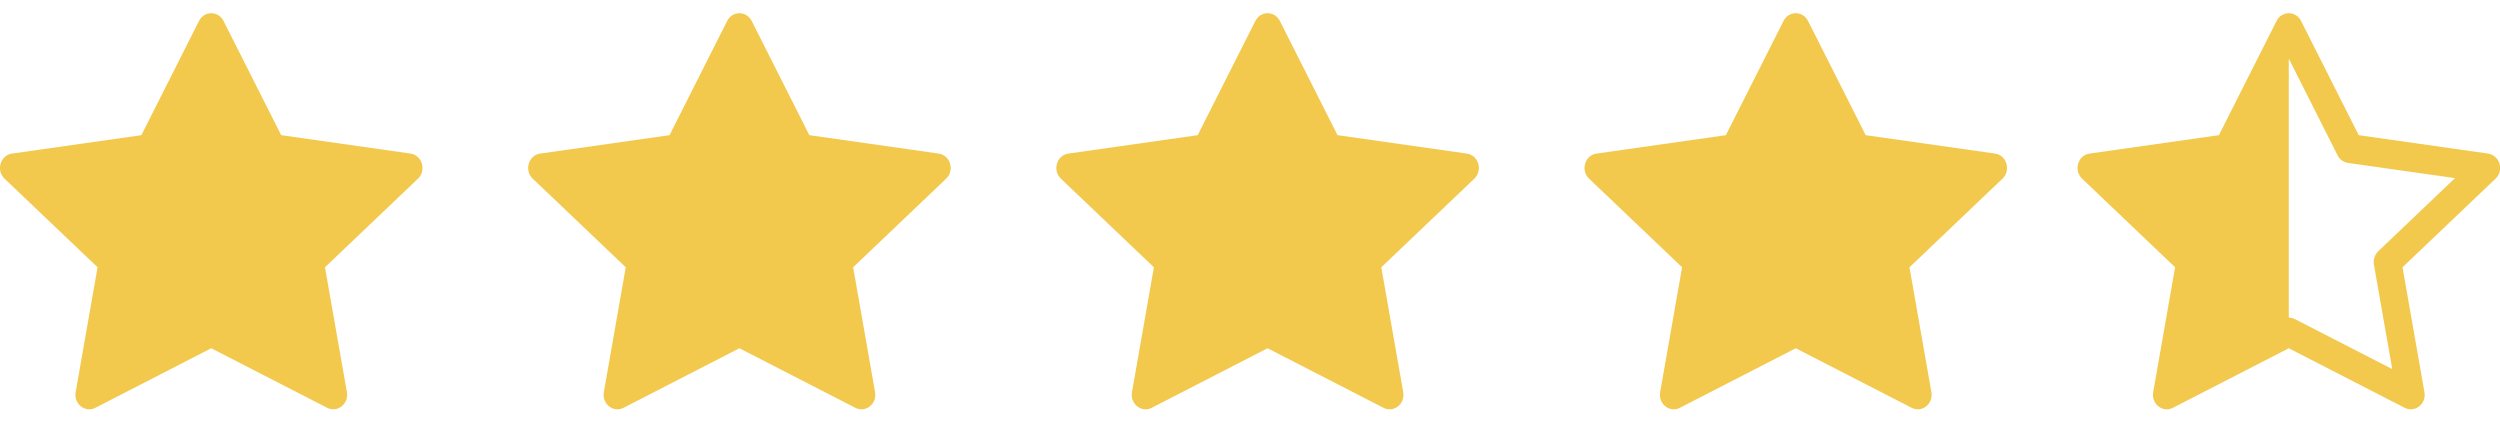
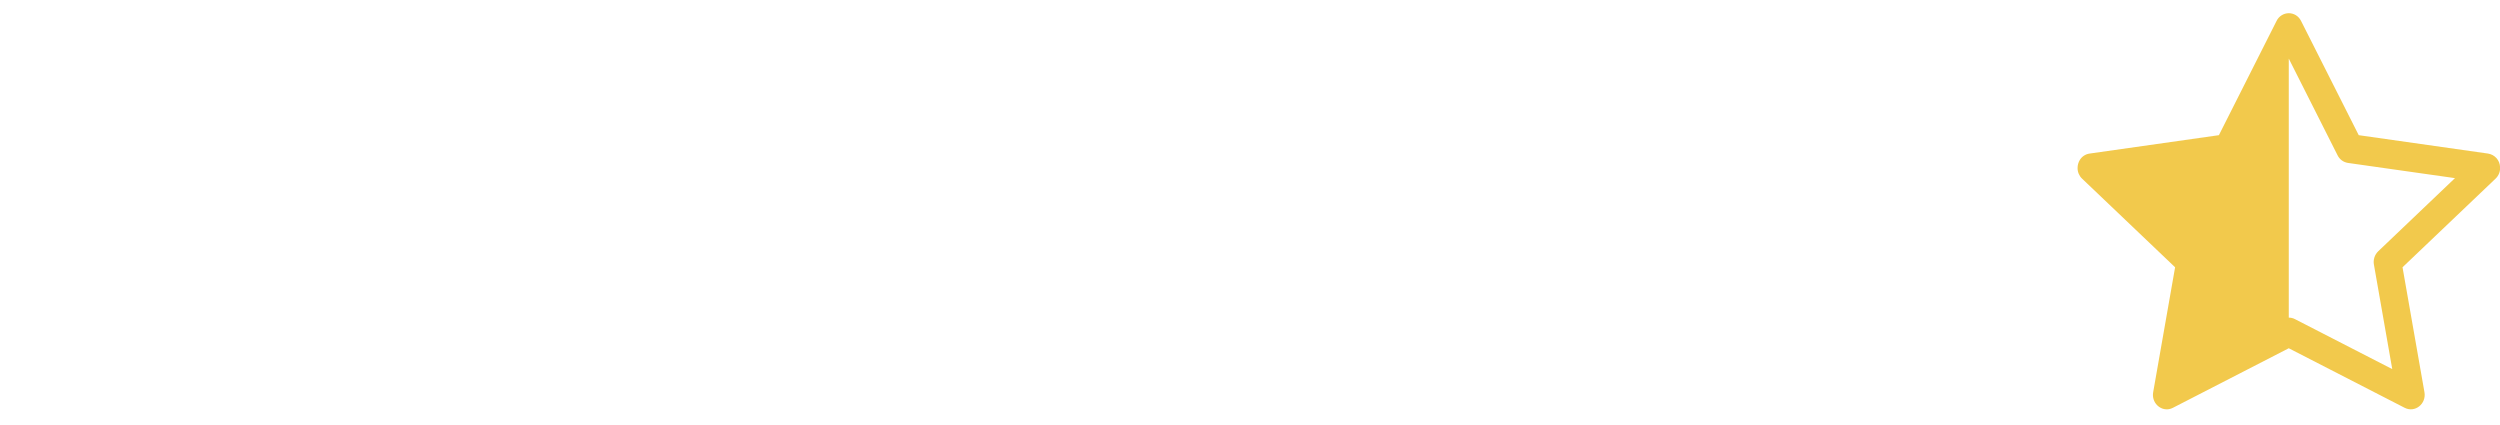
<svg xmlns="http://www.w3.org/2000/svg" width="100" height="17" viewBox="0 0 100 17" fill="none">
  <g clip-path="url(#clip0)">
    <path d="M67.194 16.313C66.787 16.522 66.324 16.156 66.406 15.688L67.283 10.691L63.562 7.146C63.214 6.815 63.395 6.208 63.861 6.143L69.035 5.407L71.342 0.837C71.55 0.425 72.113 0.425 72.321 0.837L74.628 5.407L79.802 6.143C80.268 6.208 80.448 6.815 80.101 7.146L76.379 10.691L77.256 15.688C77.338 16.156 76.876 16.522 76.468 16.313L71.83 13.93L67.193 16.313H67.194Z" fill="#F2C94C" />
  </g>
  <g clip-path="url(#clip1)">
-     <path d="M46.068 16.313C45.66 16.522 45.197 16.156 45.279 15.688L46.156 10.691L42.435 7.146C42.087 6.815 42.268 6.208 42.734 6.143L47.908 5.407L50.215 0.837C50.423 0.425 50.986 0.425 51.194 0.837L53.501 5.407L58.675 6.143C59.141 6.208 59.321 6.815 58.974 7.146L55.252 10.691L56.129 15.688C56.212 16.156 55.749 16.522 55.341 16.313L50.703 13.93L46.066 16.313H46.068Z" fill="#F2C94C" />
-   </g>
+     </g>
  <g clip-path="url(#clip2)">
    <path d="M24.941 16.313C24.533 16.522 24.071 16.156 24.153 15.688L25.03 10.691L21.308 7.146C20.961 6.815 21.141 6.208 21.607 6.143L26.781 5.407L29.088 0.837C29.296 0.425 29.859 0.425 30.067 0.837L32.374 5.407L37.548 6.143C38.014 6.208 38.195 6.815 37.847 7.146L34.126 10.691L35.003 15.688C35.085 16.156 34.622 16.522 34.215 16.313L29.576 13.93L24.94 16.313H24.941Z" fill="#F2C94C" />
  </g>
  <g clip-path="url(#clip3)">
    <path d="M3.814 16.313C3.406 16.522 2.944 16.156 3.026 15.688L3.903 10.691L0.181 7.146C-0.166 6.815 0.014 6.208 0.48 6.143L5.654 5.407L7.961 0.837C8.169 0.425 8.732 0.425 8.94 0.837L11.248 5.407L16.422 6.143C16.887 6.208 17.068 6.815 16.72 7.146L12.999 10.691L13.876 15.688C13.958 16.156 13.495 16.522 13.088 16.313L8.449 13.93L3.813 16.313H3.814Z" fill="#F2C94C" />
  </g>
  <g clip-path="url(#clip4)">
    <path fill-rule="evenodd" clip-rule="evenodd" d="M88.756 5.407L91.063 0.837C91.107 0.745 91.177 0.667 91.263 0.613C91.349 0.558 91.449 0.529 91.551 0.528C91.745 0.528 91.938 0.631 92.042 0.837L94.349 5.407L99.523 6.143C99.652 6.163 99.77 6.227 99.858 6.324C99.945 6.421 99.996 6.546 100.002 6.676C100.009 6.763 99.997 6.85 99.966 6.932C99.934 7.013 99.885 7.086 99.822 7.146L96.101 10.691L96.978 15.688C97.06 16.156 96.597 16.522 96.189 16.313L91.551 13.93L86.915 16.313C86.866 16.338 86.814 16.356 86.761 16.366C86.4 16.429 86.055 16.098 86.127 15.688L87.004 10.691L83.283 7.146C83.225 7.091 83.18 7.025 83.149 6.952C83.118 6.879 83.102 6.8 83.103 6.72C83.103 6.608 83.133 6.498 83.191 6.401C83.233 6.332 83.29 6.272 83.357 6.228C83.425 6.183 83.502 6.154 83.582 6.143L88.756 5.407V5.407ZM91.551 12.705C91.636 12.705 91.72 12.724 91.796 12.764L95.69 14.764L94.957 10.585C94.939 10.488 94.946 10.389 94.976 10.296C95.006 10.203 95.059 10.119 95.129 10.051L98.199 7.125L93.918 6.517C93.83 6.503 93.746 6.469 93.673 6.416C93.601 6.363 93.543 6.293 93.503 6.212L91.553 2.348L91.551 2.351V12.704V12.705Z" fill="#F2C94C" />
  </g>
  <defs>
    <clipPath id="clip0">
-       <rect width="16.901" height="16.901" fill="white" transform="translate(63.38)" />
-     </clipPath>
+       </clipPath>
    <clipPath id="clip1">
      <rect width="16.901" height="16.901" fill="white" transform="translate(42.253)" />
    </clipPath>
    <clipPath id="clip2">
-       <rect width="16.901" height="16.901" fill="white" transform="translate(21.127)" />
-     </clipPath>
+       </clipPath>
    <clipPath id="clip3">
-       <rect width="16.901" height="16.901" fill="white" />
-     </clipPath>
+       </clipPath>
    <clipPath id="clip4">
      <rect width="16.901" height="16.901" fill="white" transform="translate(83.099)" />
    </clipPath>
  </defs>
</svg>